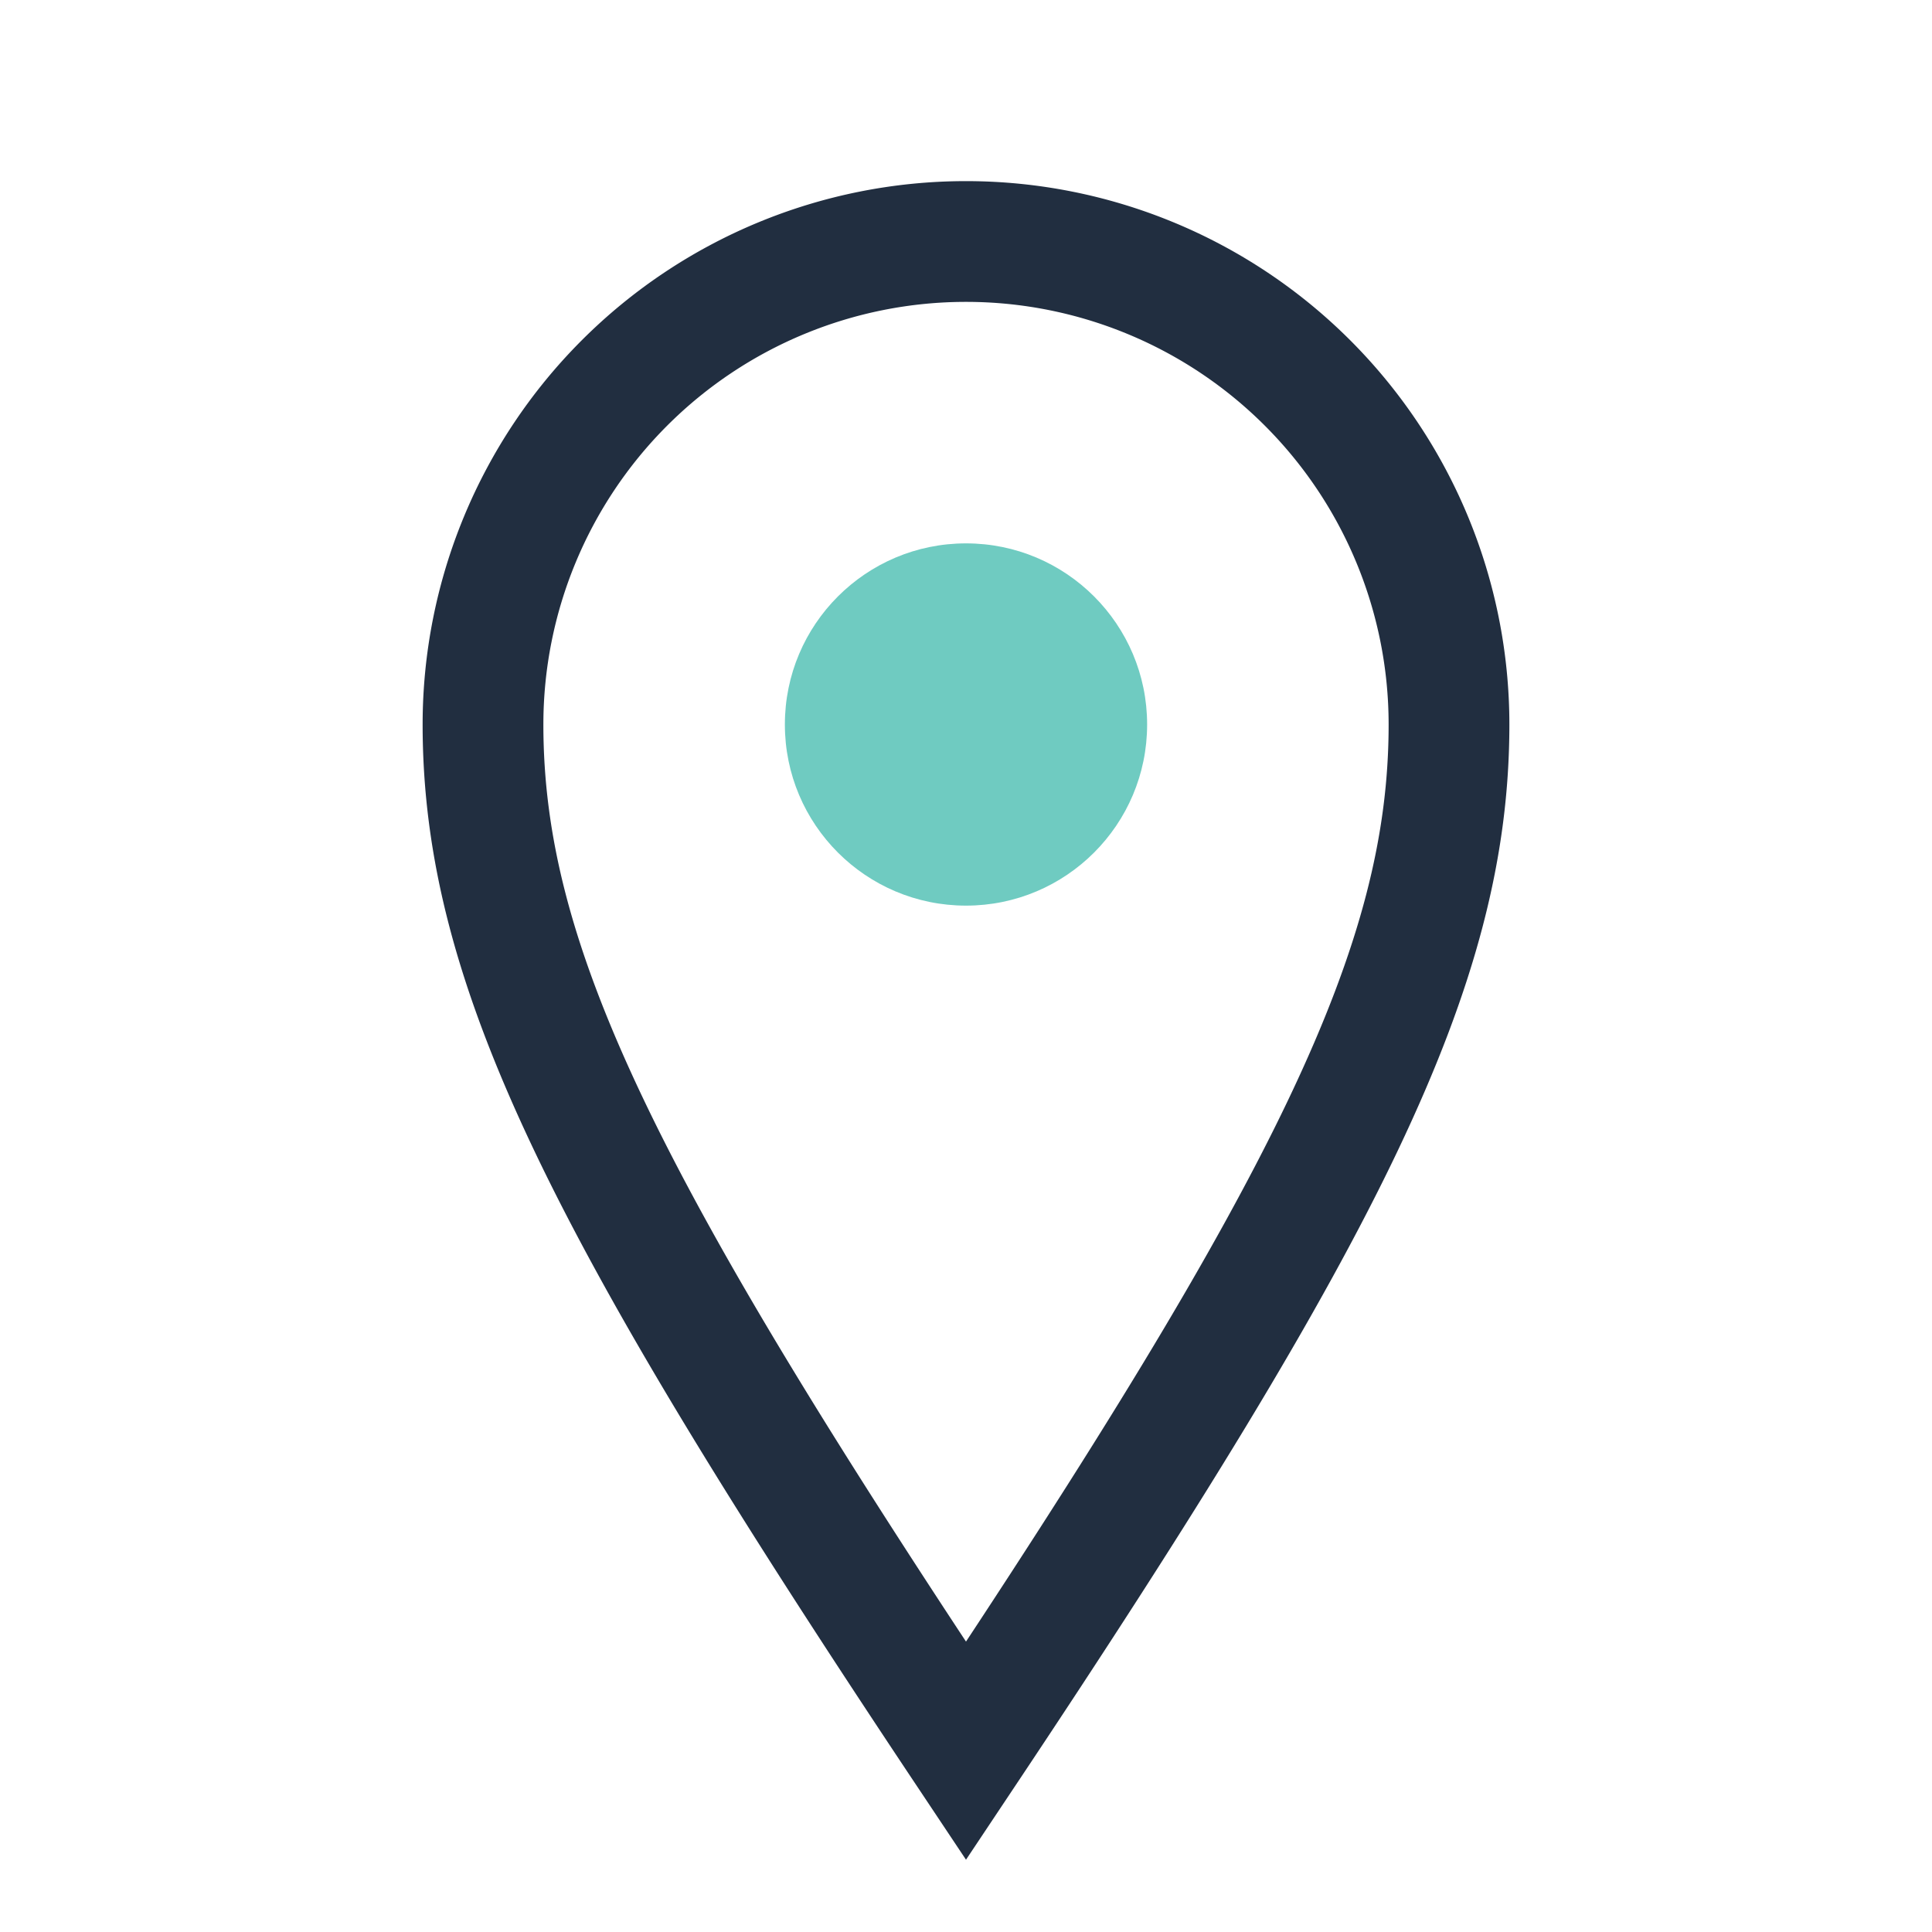
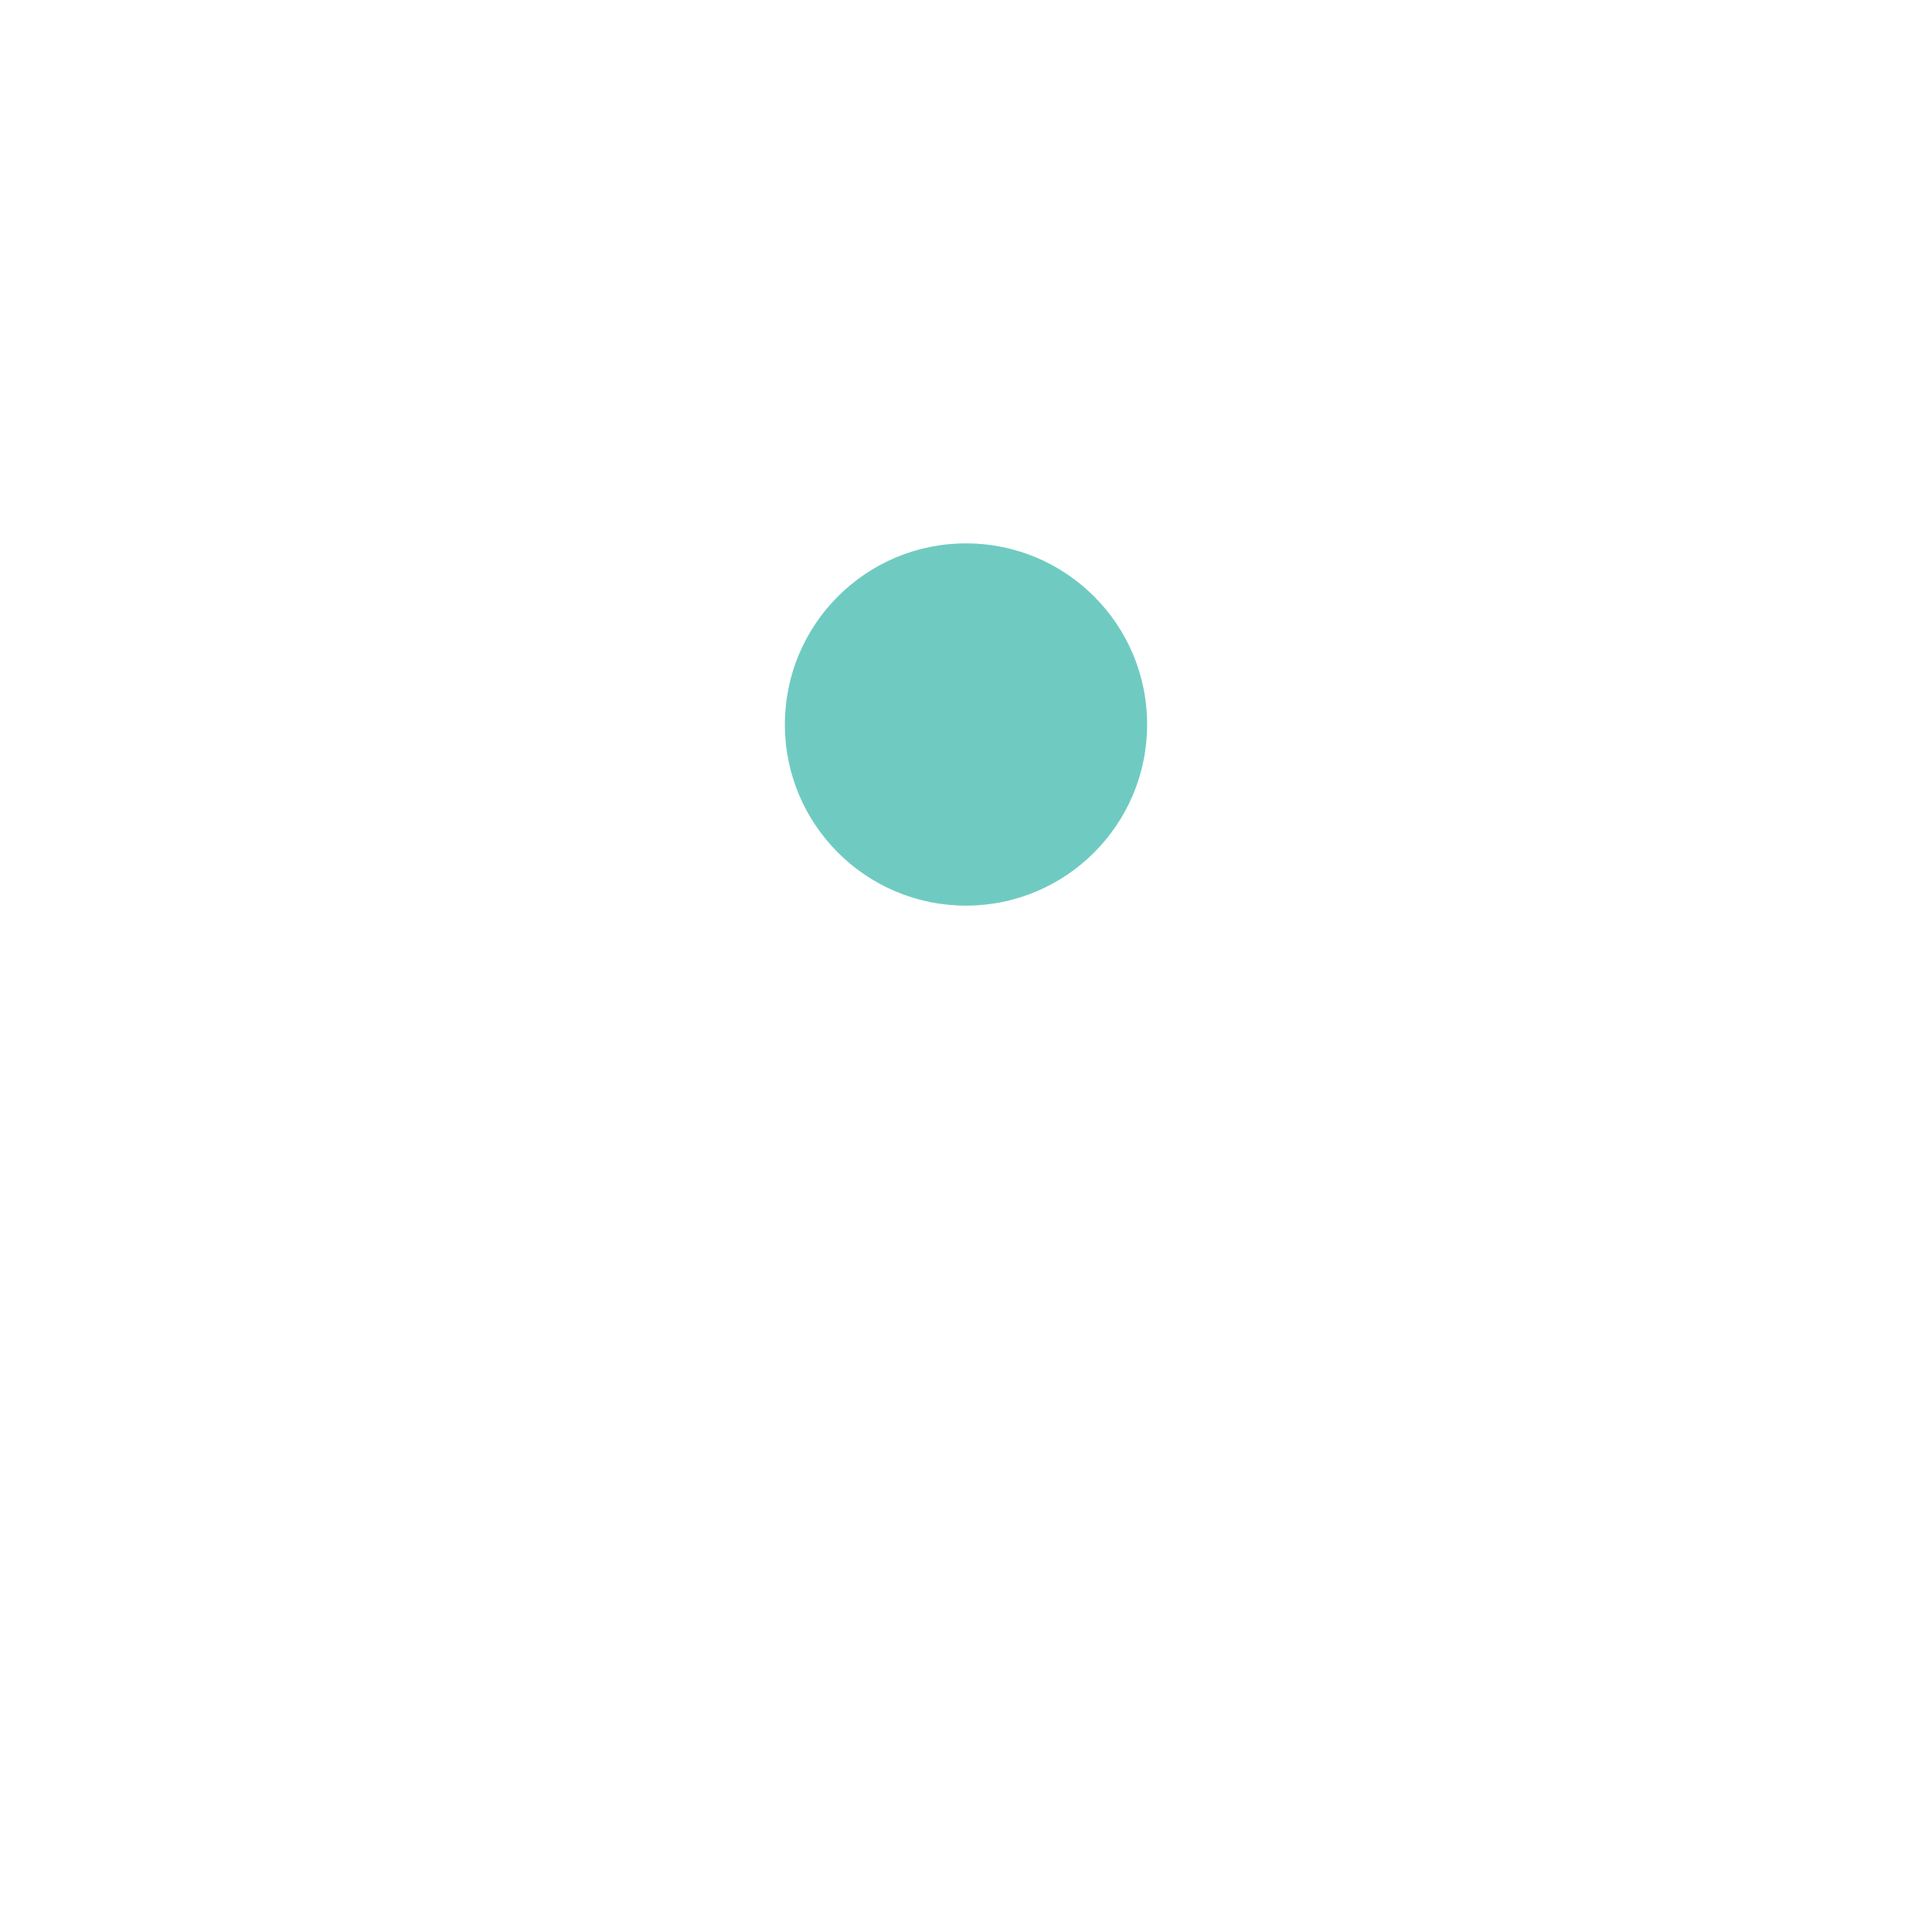
<svg xmlns="http://www.w3.org/2000/svg" width="32" height="32" viewBox="0 0 32 32">
-   <path d="M16 29c6-9 8-13 8-17a8 8 0 1 0-16 0c0 4 2 8 8 17z" fill="none" stroke="#212E40" stroke-width="2" />
  <circle cx="16" cy="12" r="3" fill="#6FCBC1" />
</svg>